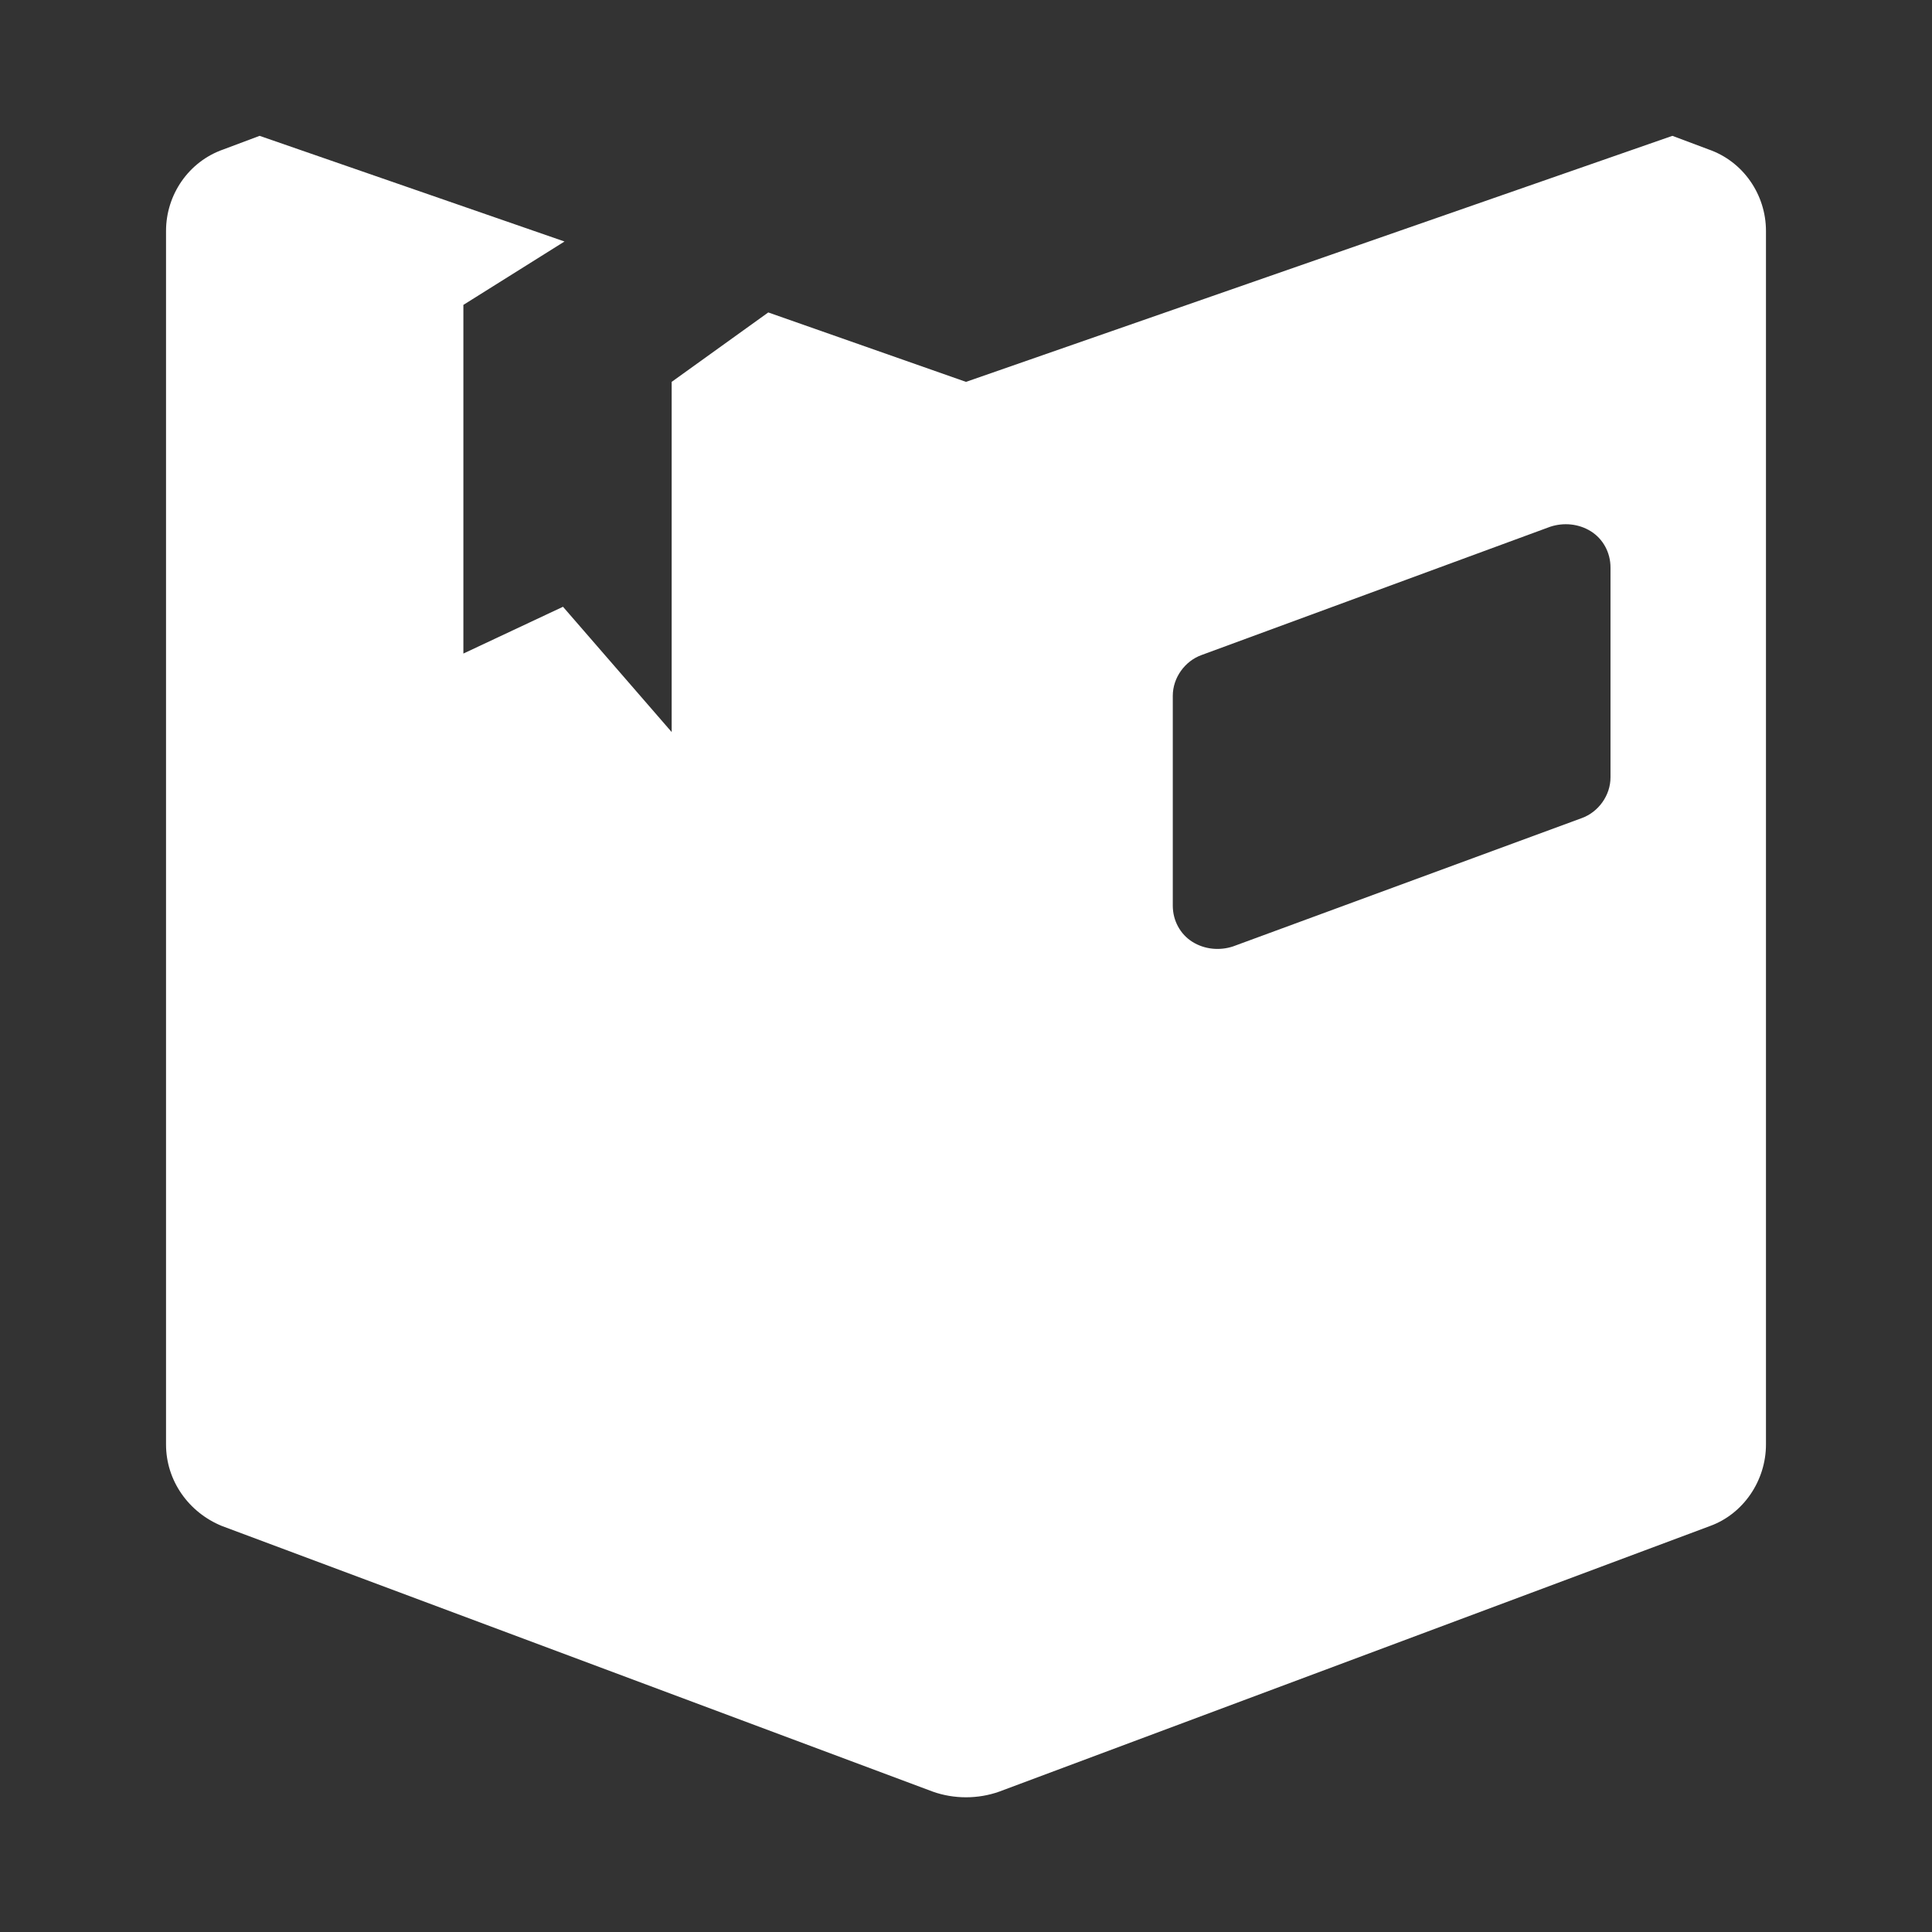
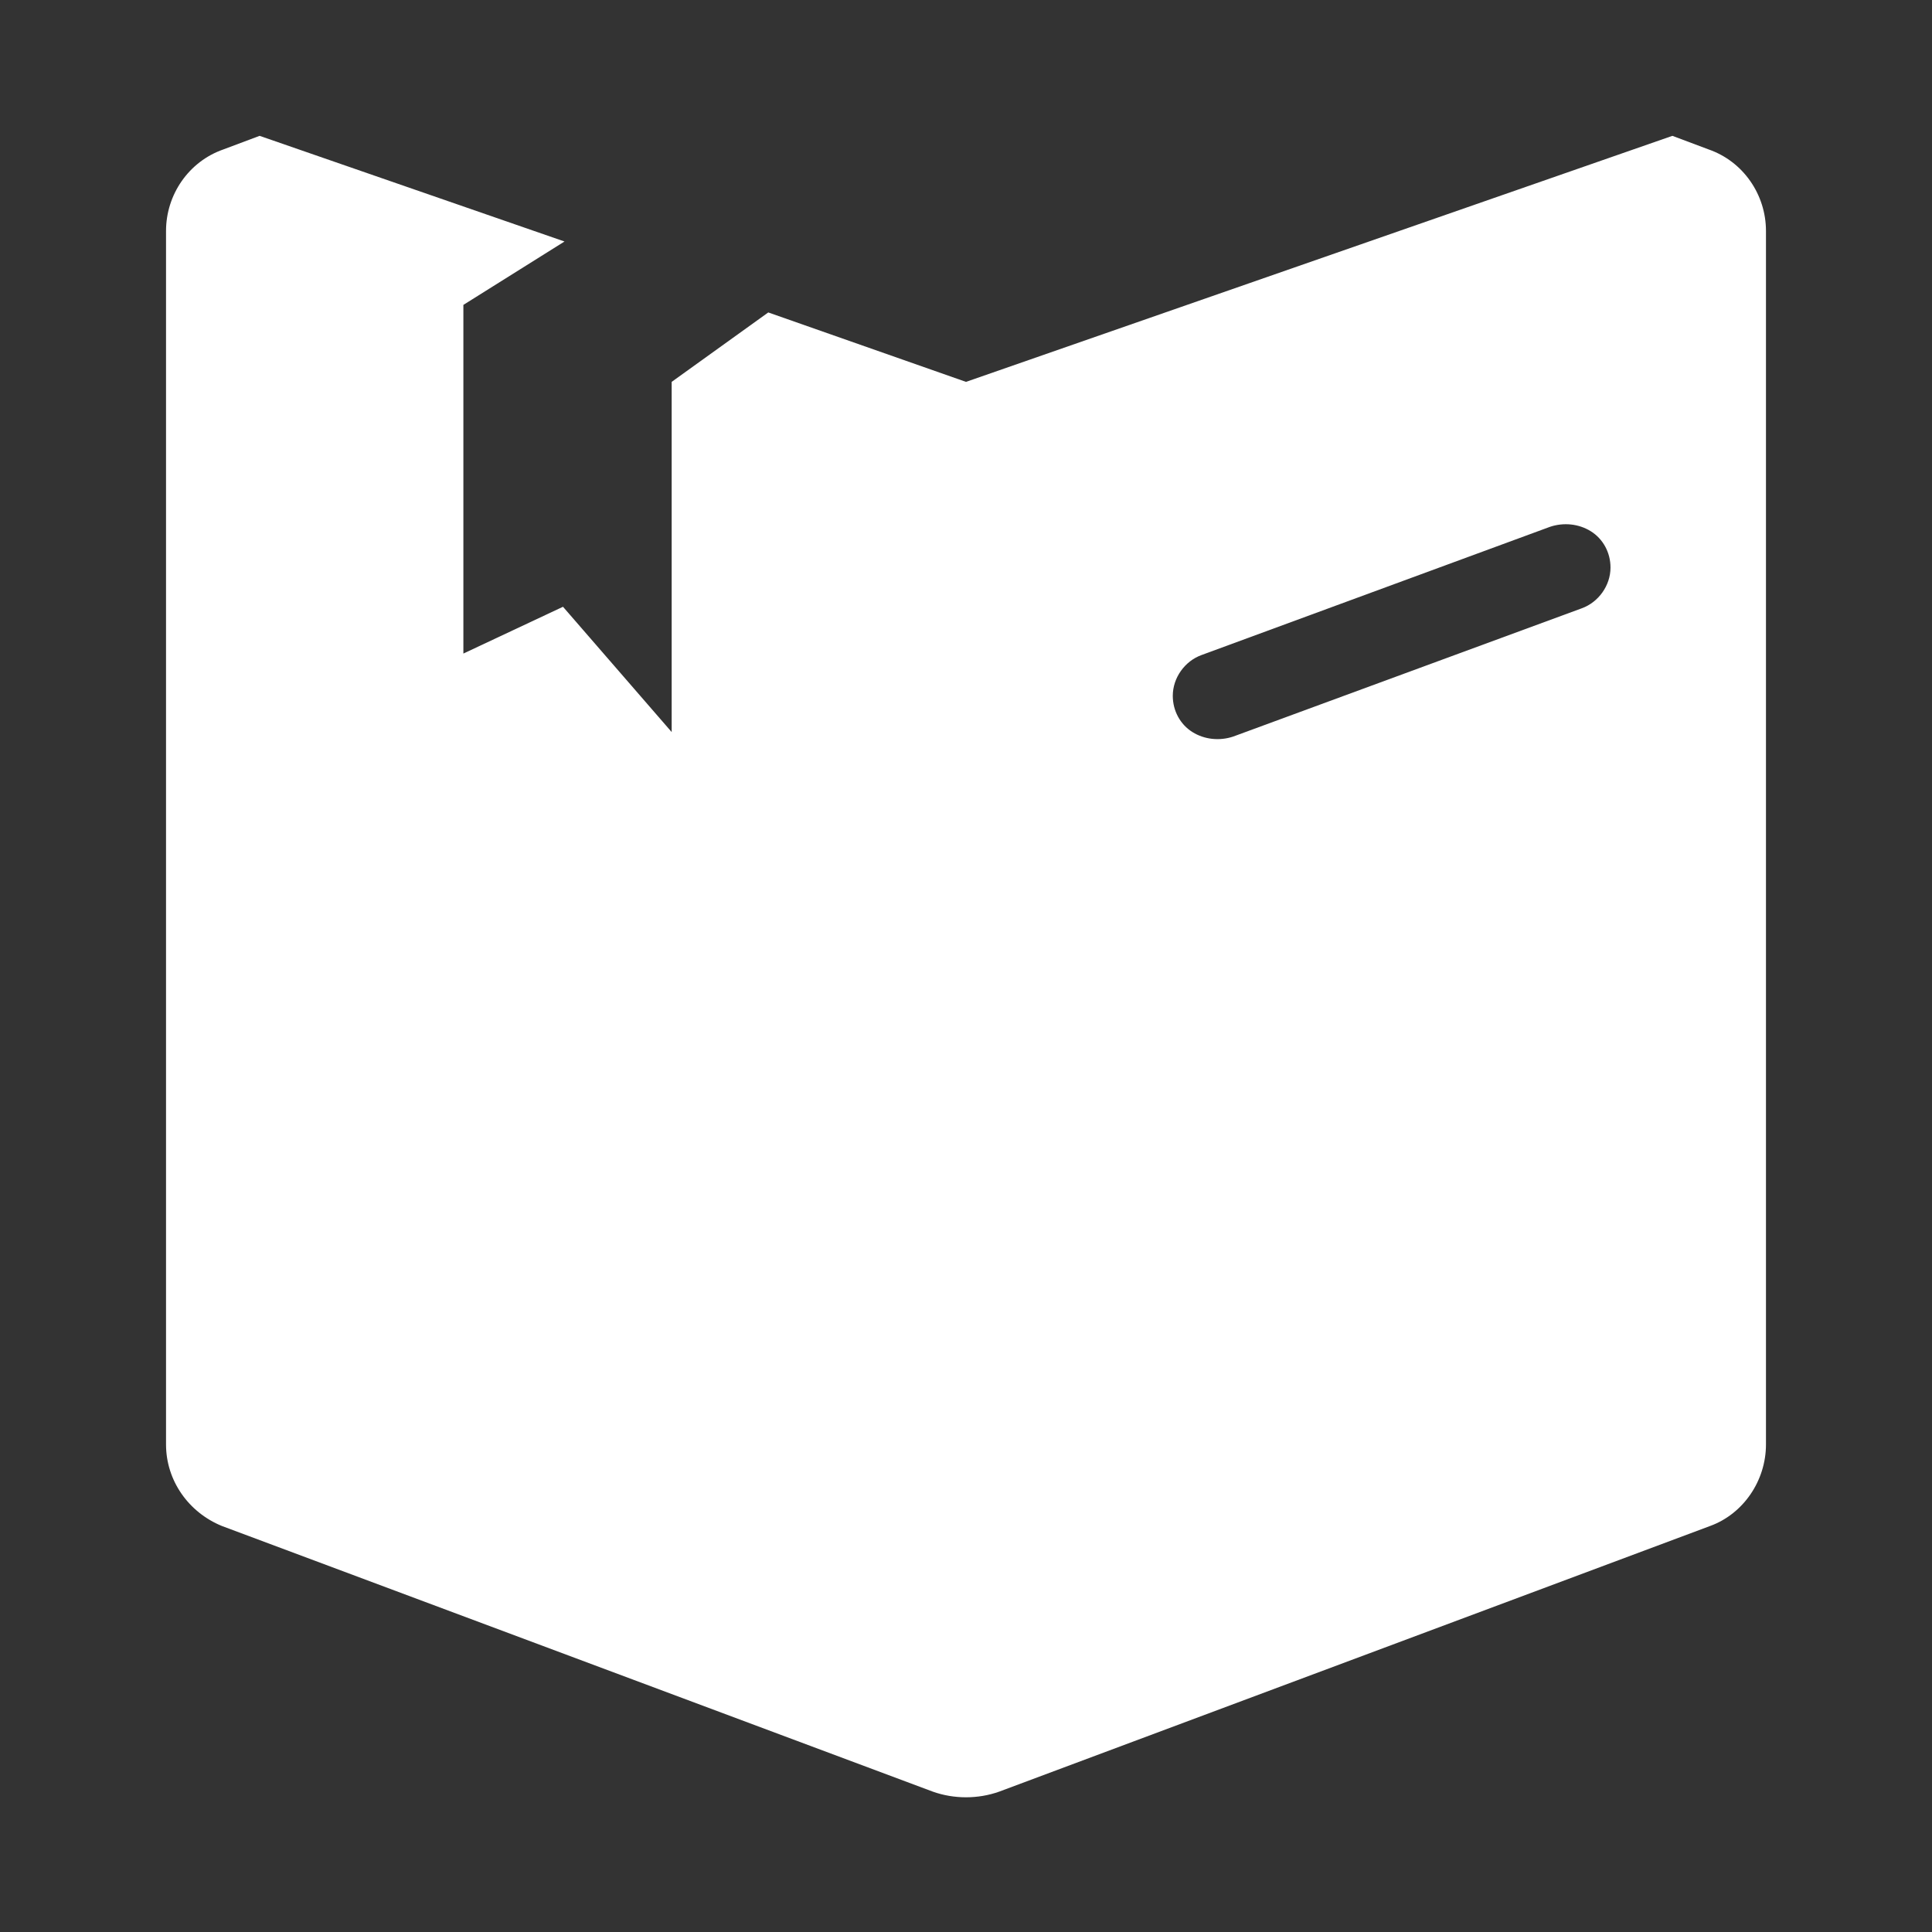
<svg xmlns="http://www.w3.org/2000/svg" version="1.2" baseProfile="tiny" x="0px" y="0px" viewBox="0 0 128 128" overflow="scroll" xml:space="preserve">
  <rect x="0" y="0" width="128" height="128" fill="#333333" stroke="none" />
  <g id="Shadow">
</g>
  <g id="Shapes">
    <g>
-       <path fill="#FFFFFF" d="M37.4,16L17.2,9l-2.4,0.9c-2.3,0.8-3.8,3-3.8,5.4v80.4c0,2.4,1.5,4.5,3.7,5.4l47.1,17.6    c1.4,0.5,3,0.5,4.4,0l47.1-17.6c2.2-0.8,3.7-3,3.7-5.4V15.3c0-2.4-1.5-4.6-3.8-5.4L110.8,9L64,25.3l-13.1-4.6l-6.4,4.6v23.2    l-7.2-8.3l-6.6,3.1V20.2L37.4,16z M77.7,46.1c0-1.2,0.8-2.3,1.9-2.7l23.1-8.5c0.9-0.3,1.9-0.2,2.7,0.3c0.8,0.5,1.3,1.4,1.3,2.4    v13.9c0,1.2-0.8,2.3-1.9,2.7l-23.1,8.5c-0.9,0.3-1.9,0.2-2.7-0.3c-0.8-0.5-1.3-1.4-1.3-2.4V46.1z" />
+       <path fill="#FFFFFF" d="M37.4,16L17.2,9l-2.4,0.9c-2.3,0.8-3.8,3-3.8,5.4v80.4c0,2.4,1.5,4.5,3.7,5.4l47.1,17.6    c1.4,0.5,3,0.5,4.4,0l47.1-17.6c2.2-0.8,3.7-3,3.7-5.4V15.3c0-2.4-1.5-4.6-3.8-5.4L110.8,9L64,25.3l-13.1-4.6l-6.4,4.6v23.2    l-7.2-8.3l-6.6,3.1V20.2L37.4,16z M77.7,46.1c0-1.2,0.8-2.3,1.9-2.7l23.1-8.5c0.9-0.3,1.9-0.2,2.7,0.3c0.8,0.5,1.3,1.4,1.3,2.4    c0,1.2-0.8,2.3-1.9,2.7l-23.1,8.5c-0.9,0.3-1.9,0.2-2.7-0.3c-0.8-0.5-1.3-1.4-1.3-2.4V46.1z" />
    </g>
  </g>
</svg>